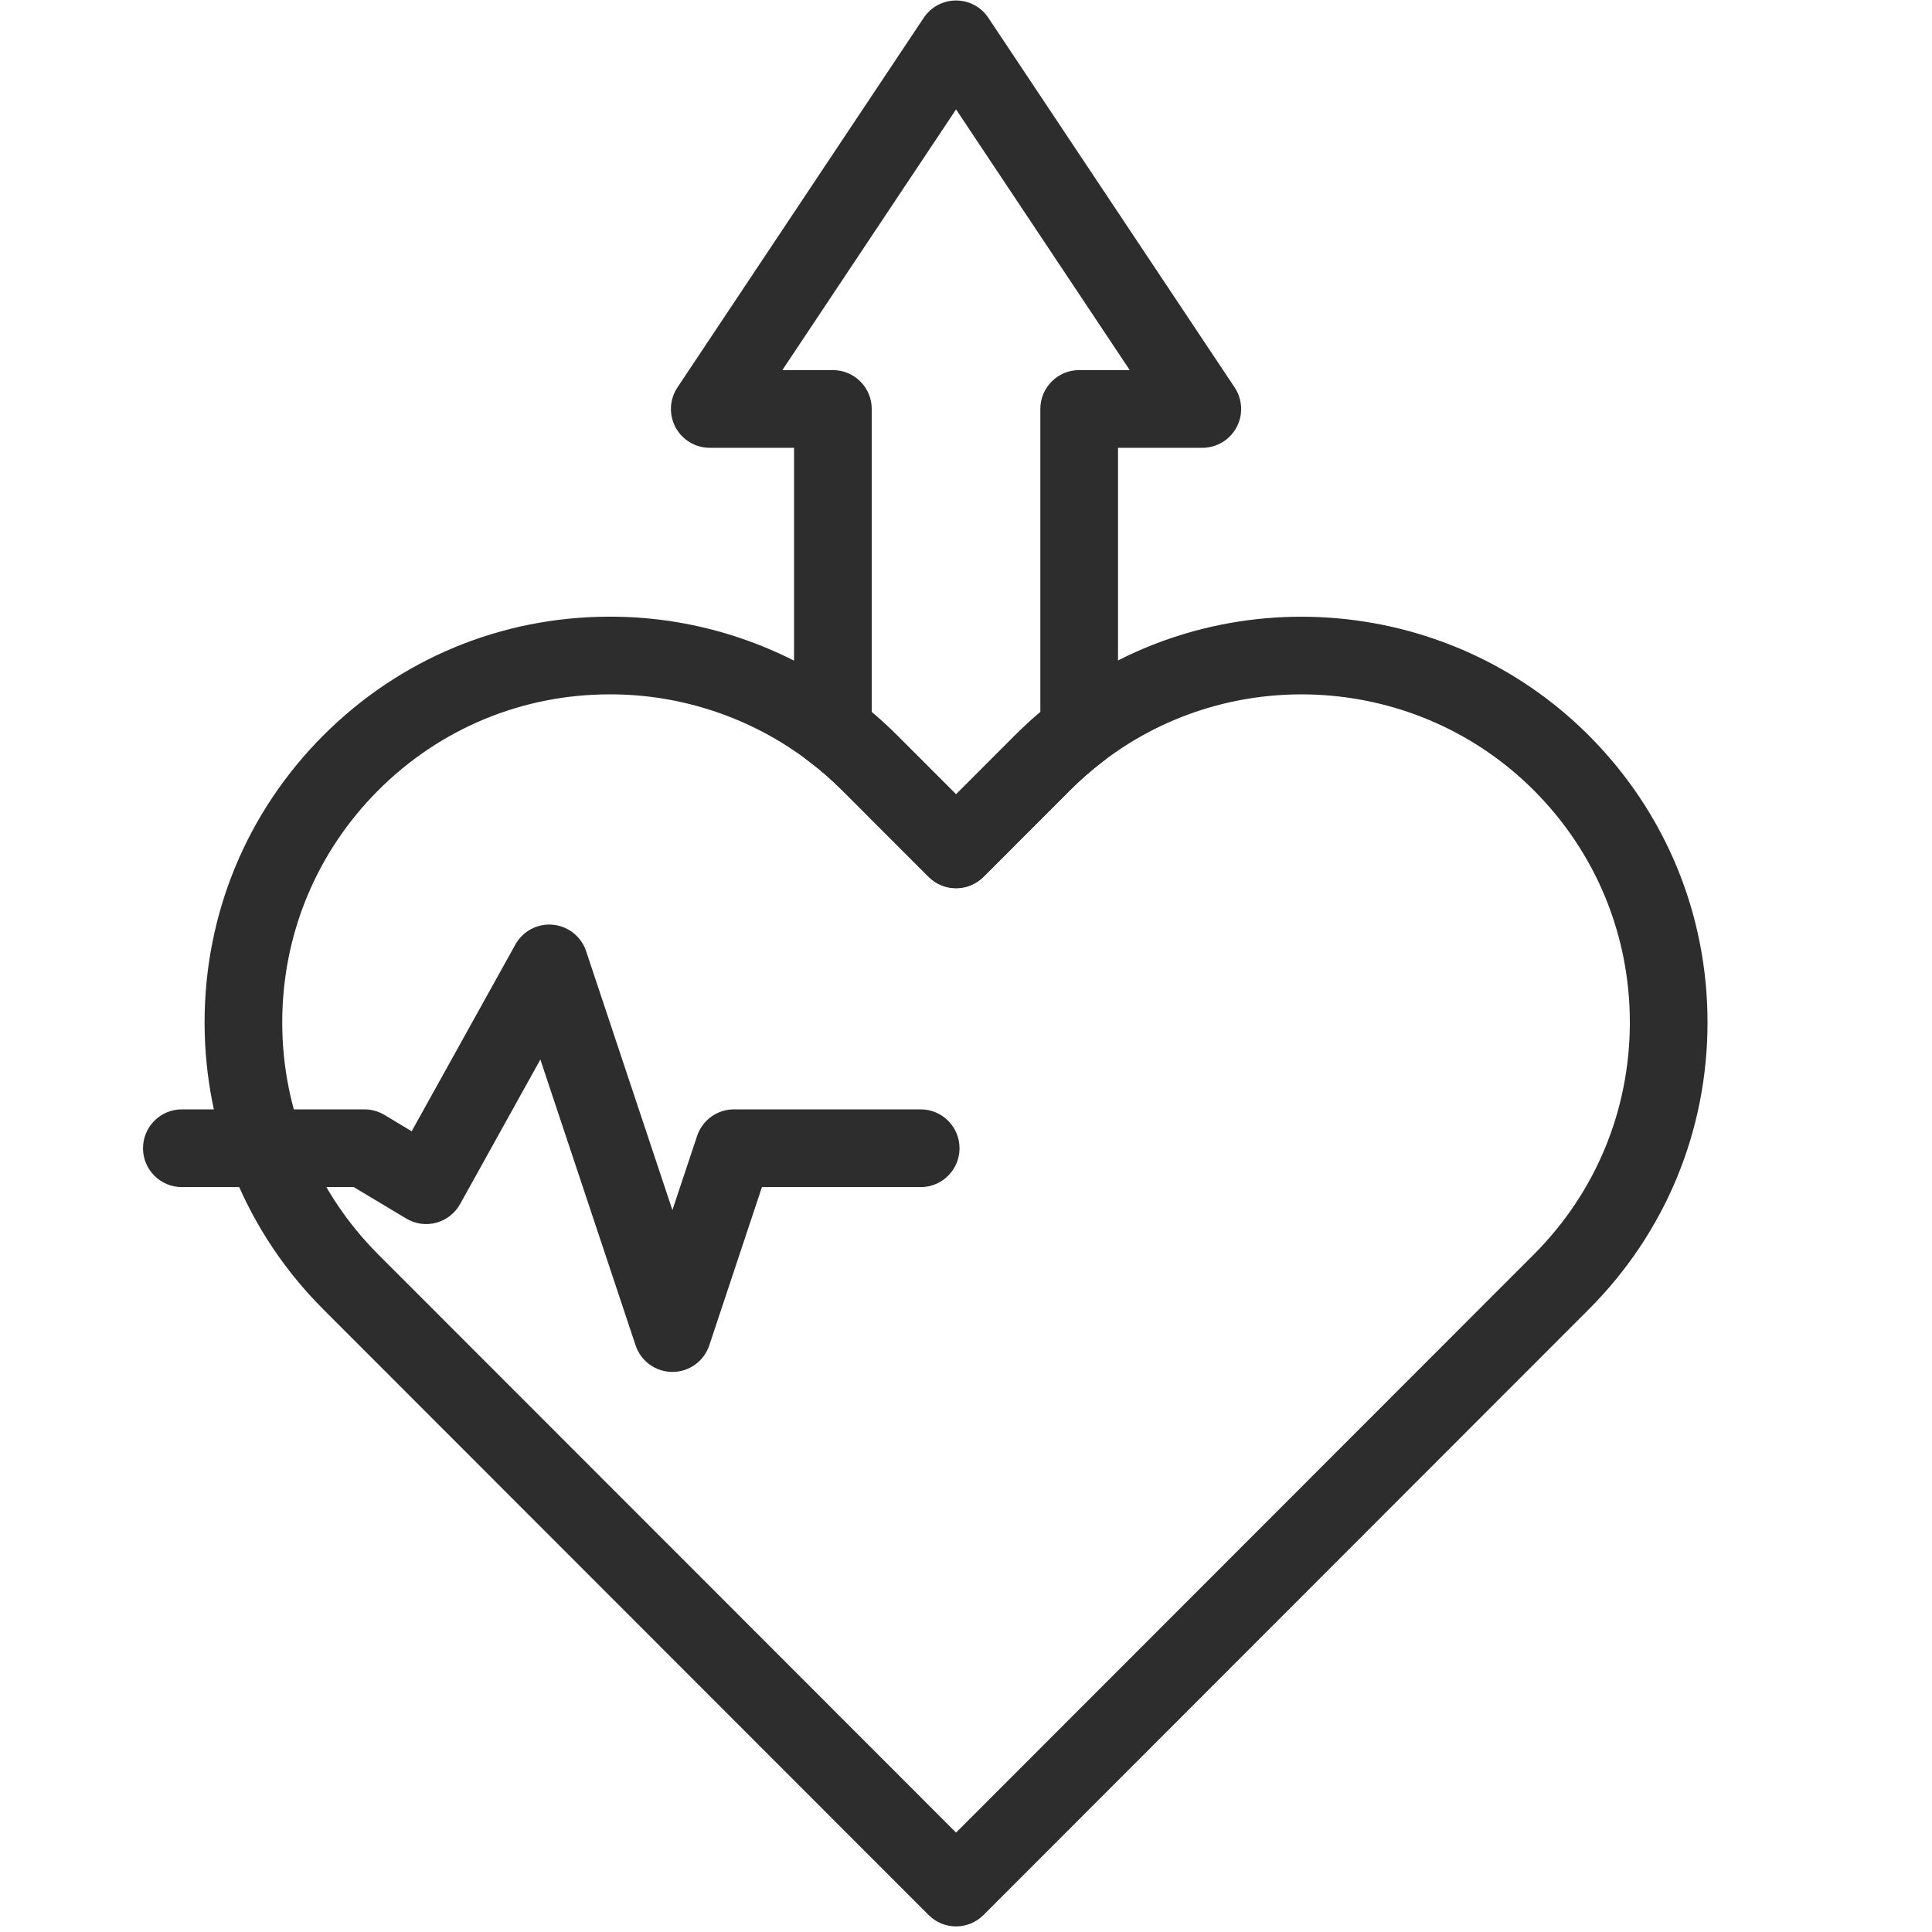
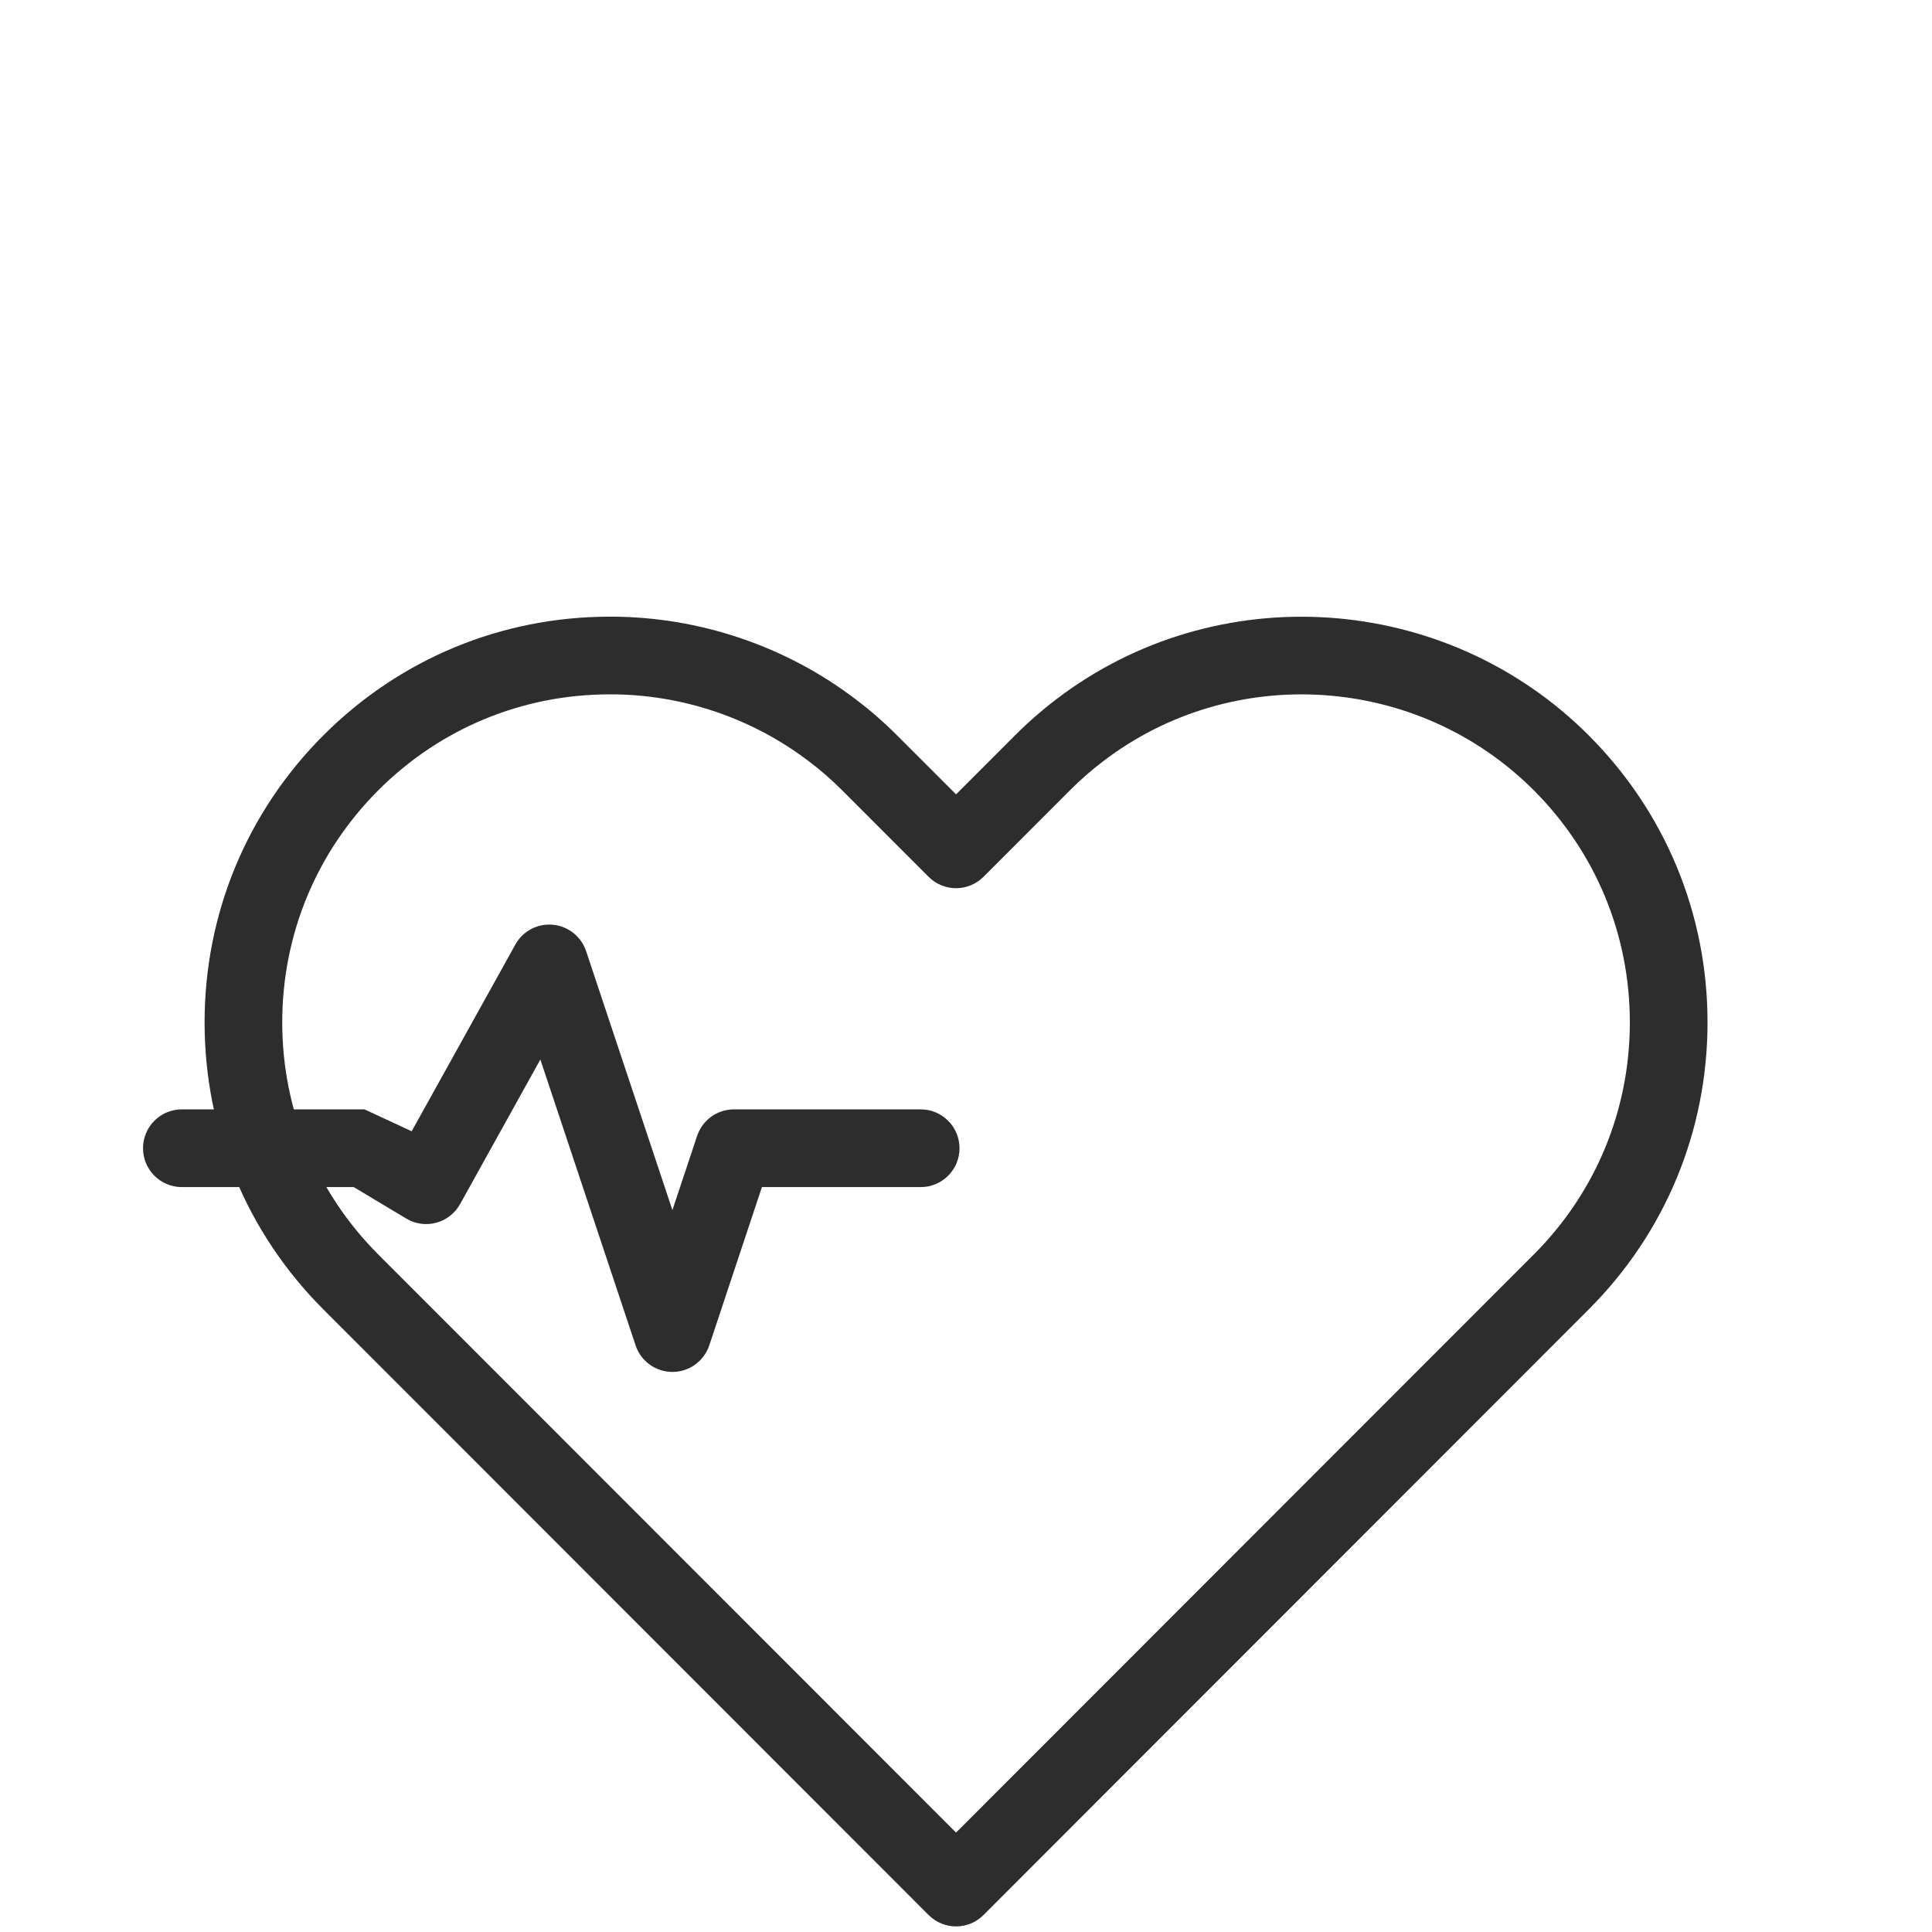
<svg xmlns="http://www.w3.org/2000/svg" width="250" zoomAndPan="magnify" viewBox="0 0 187.5 187.5" height="250" preserveAspectRatio="xMidYMid meet" version="1.0">
  <defs>
    <clipPath id="bc4f0b863e">
      <path d="M 19 59 L 165.719 59 L 165.719 187 L 19 187 Z M 19 59 " clip-rule="nonzero" />
    </clipPath>
    <clipPath id="dfa94cfb12">
      <path d="M 13.875 89 L 94 89 L 94 134 L 13.875 134 Z M 13.875 89 " clip-rule="nonzero" />
    </clipPath>
  </defs>
  <g clip-path="url(#bc4f0b863e)">
    <path fill="#2e2d2d" d="M 59.176 67.387 C 50.688 67.387 42.715 70.695 36.711 76.699 C 30.703 82.715 27.391 90.711 27.391 99.223 C 27.391 107.73 30.703 115.73 36.711 121.746 L 92.785 177.852 L 148.855 121.746 L 151.52 124.41 L 148.855 121.746 C 154.867 115.73 158.176 107.73 158.176 99.223 C 158.176 90.711 154.867 82.715 148.855 76.699 C 137.609 65.445 119.629 64.246 107.027 73.906 C 105.93 74.742 104.859 75.676 103.836 76.699 L 95.449 85.094 C 94.742 85.801 93.785 86.199 92.785 86.199 C 91.785 86.199 90.824 85.801 90.121 85.094 L 81.73 76.699 C 80.695 75.668 79.637 74.738 78.57 73.941 C 78.562 73.934 78.551 73.926 78.539 73.918 C 73.055 69.707 66.211 67.387 59.27 67.387 C 59.238 67.391 59.211 67.391 59.176 67.387 Z M 92.785 186.957 C 91.82 186.957 90.855 186.586 90.121 185.852 L 31.383 127.078 C 23.949 119.641 19.855 109.746 19.855 99.223 C 19.855 88.699 23.949 78.805 31.383 71.367 C 38.809 63.938 48.672 59.848 59.168 59.848 C 59.203 59.848 59.242 59.848 59.281 59.848 C 67.855 59.848 76.316 62.711 83.109 67.918 C 84.453 68.93 85.781 70.086 87.059 71.367 L 92.785 77.094 L 98.508 71.367 C 99.77 70.102 101.098 68.941 102.453 67.91 C 118.031 55.969 140.277 57.449 154.184 71.367 C 161.617 78.805 165.715 88.699 165.715 99.223 C 165.715 109.746 161.617 119.641 154.184 127.078 L 95.449 185.852 C 94.711 186.586 93.75 186.957 92.785 186.957 " fill-opacity="1" fill-rule="nonzero" />
  </g>
  <g clip-path="url(#dfa94cfb12)">
-     <path fill="#2e2d2d" d="M 65.258 133.145 C 63.637 133.145 62.195 132.105 61.684 130.566 L 52.441 102.828 L 44.652 116.855 C 44.156 117.75 43.32 118.402 42.332 118.668 C 41.348 118.934 40.297 118.785 39.422 118.258 L 34.332 115.207 L 17.648 115.207 C 15.566 115.207 13.879 113.52 13.879 111.438 C 13.879 109.355 15.566 107.664 17.648 107.664 L 35.375 107.664 C 36.059 107.664 36.727 107.852 37.312 108.203 L 39.953 109.789 L 50.016 91.668 C 50.738 90.363 52.172 89.605 53.656 89.746 C 55.145 89.883 56.41 90.891 56.883 92.309 L 65.258 117.441 L 67.652 110.246 C 68.164 108.707 69.602 107.664 71.227 107.664 L 89.352 107.664 C 91.434 107.664 93.121 109.355 93.121 111.438 C 93.121 113.52 91.434 115.207 89.352 115.207 L 73.945 115.207 L 68.836 130.566 C 68.32 132.105 66.883 133.145 65.262 133.145 C 65.262 133.145 65.258 133.145 65.258 133.145 " fill-opacity="1" fill-rule="nonzero" />
+     <path fill="#2e2d2d" d="M 65.258 133.145 C 63.637 133.145 62.195 132.105 61.684 130.566 L 52.441 102.828 L 44.652 116.855 C 44.156 117.75 43.32 118.402 42.332 118.668 C 41.348 118.934 40.297 118.785 39.422 118.258 L 34.332 115.207 L 17.648 115.207 C 15.566 115.207 13.879 113.52 13.879 111.438 C 13.879 109.355 15.566 107.664 17.648 107.664 L 35.375 107.664 L 39.953 109.789 L 50.016 91.668 C 50.738 90.363 52.172 89.605 53.656 89.746 C 55.145 89.883 56.41 90.891 56.883 92.309 L 65.258 117.441 L 67.652 110.246 C 68.164 108.707 69.602 107.664 71.227 107.664 L 89.352 107.664 C 91.434 107.664 93.121 109.355 93.121 111.438 C 93.121 113.52 91.434 115.207 89.352 115.207 L 73.945 115.207 L 68.836 130.566 C 68.32 132.105 66.883 133.145 65.262 133.145 C 65.262 133.145 65.258 133.145 65.258 133.145 " fill-opacity="1" fill-rule="nonzero" />
  </g>
-   <path fill="#2e2d2d" d="M 84.602 69.109 C 85.434 69.809 86.258 70.566 87.059 71.367 L 92.785 77.094 L 98.508 71.367 C 99.305 70.57 100.129 69.812 100.965 69.105 L 100.965 39.691 C 100.965 37.605 102.652 35.918 104.734 35.918 L 109.641 35.918 L 92.785 10.617 L 75.926 35.918 L 80.832 35.918 C 82.914 35.918 84.602 37.605 84.602 39.691 Z M 92.785 86.199 C 91.785 86.199 90.824 85.801 90.121 85.094 L 81.73 76.699 C 80.695 75.668 79.637 74.738 78.57 73.941 C 77.625 73.23 77.062 72.109 77.062 70.926 L 77.062 43.461 L 68.883 43.461 C 67.492 43.461 66.215 42.695 65.559 41.469 C 64.902 40.242 64.977 38.758 65.746 37.598 L 89.648 1.727 C 90.348 0.676 91.523 0.047 92.785 0.047 C 94.043 0.047 95.219 0.676 95.918 1.727 L 119.82 37.598 C 120.59 38.758 120.664 40.242 120.008 41.469 C 119.352 42.695 118.074 43.461 116.684 43.461 L 108.504 43.461 L 108.504 70.914 C 108.504 72.09 107.953 73.203 107.016 73.914 C 105.93 74.742 104.859 75.676 103.836 76.699 L 95.449 85.094 C 94.742 85.801 93.785 86.199 92.785 86.199 " fill-opacity="1" fill-rule="nonzero" />
</svg>